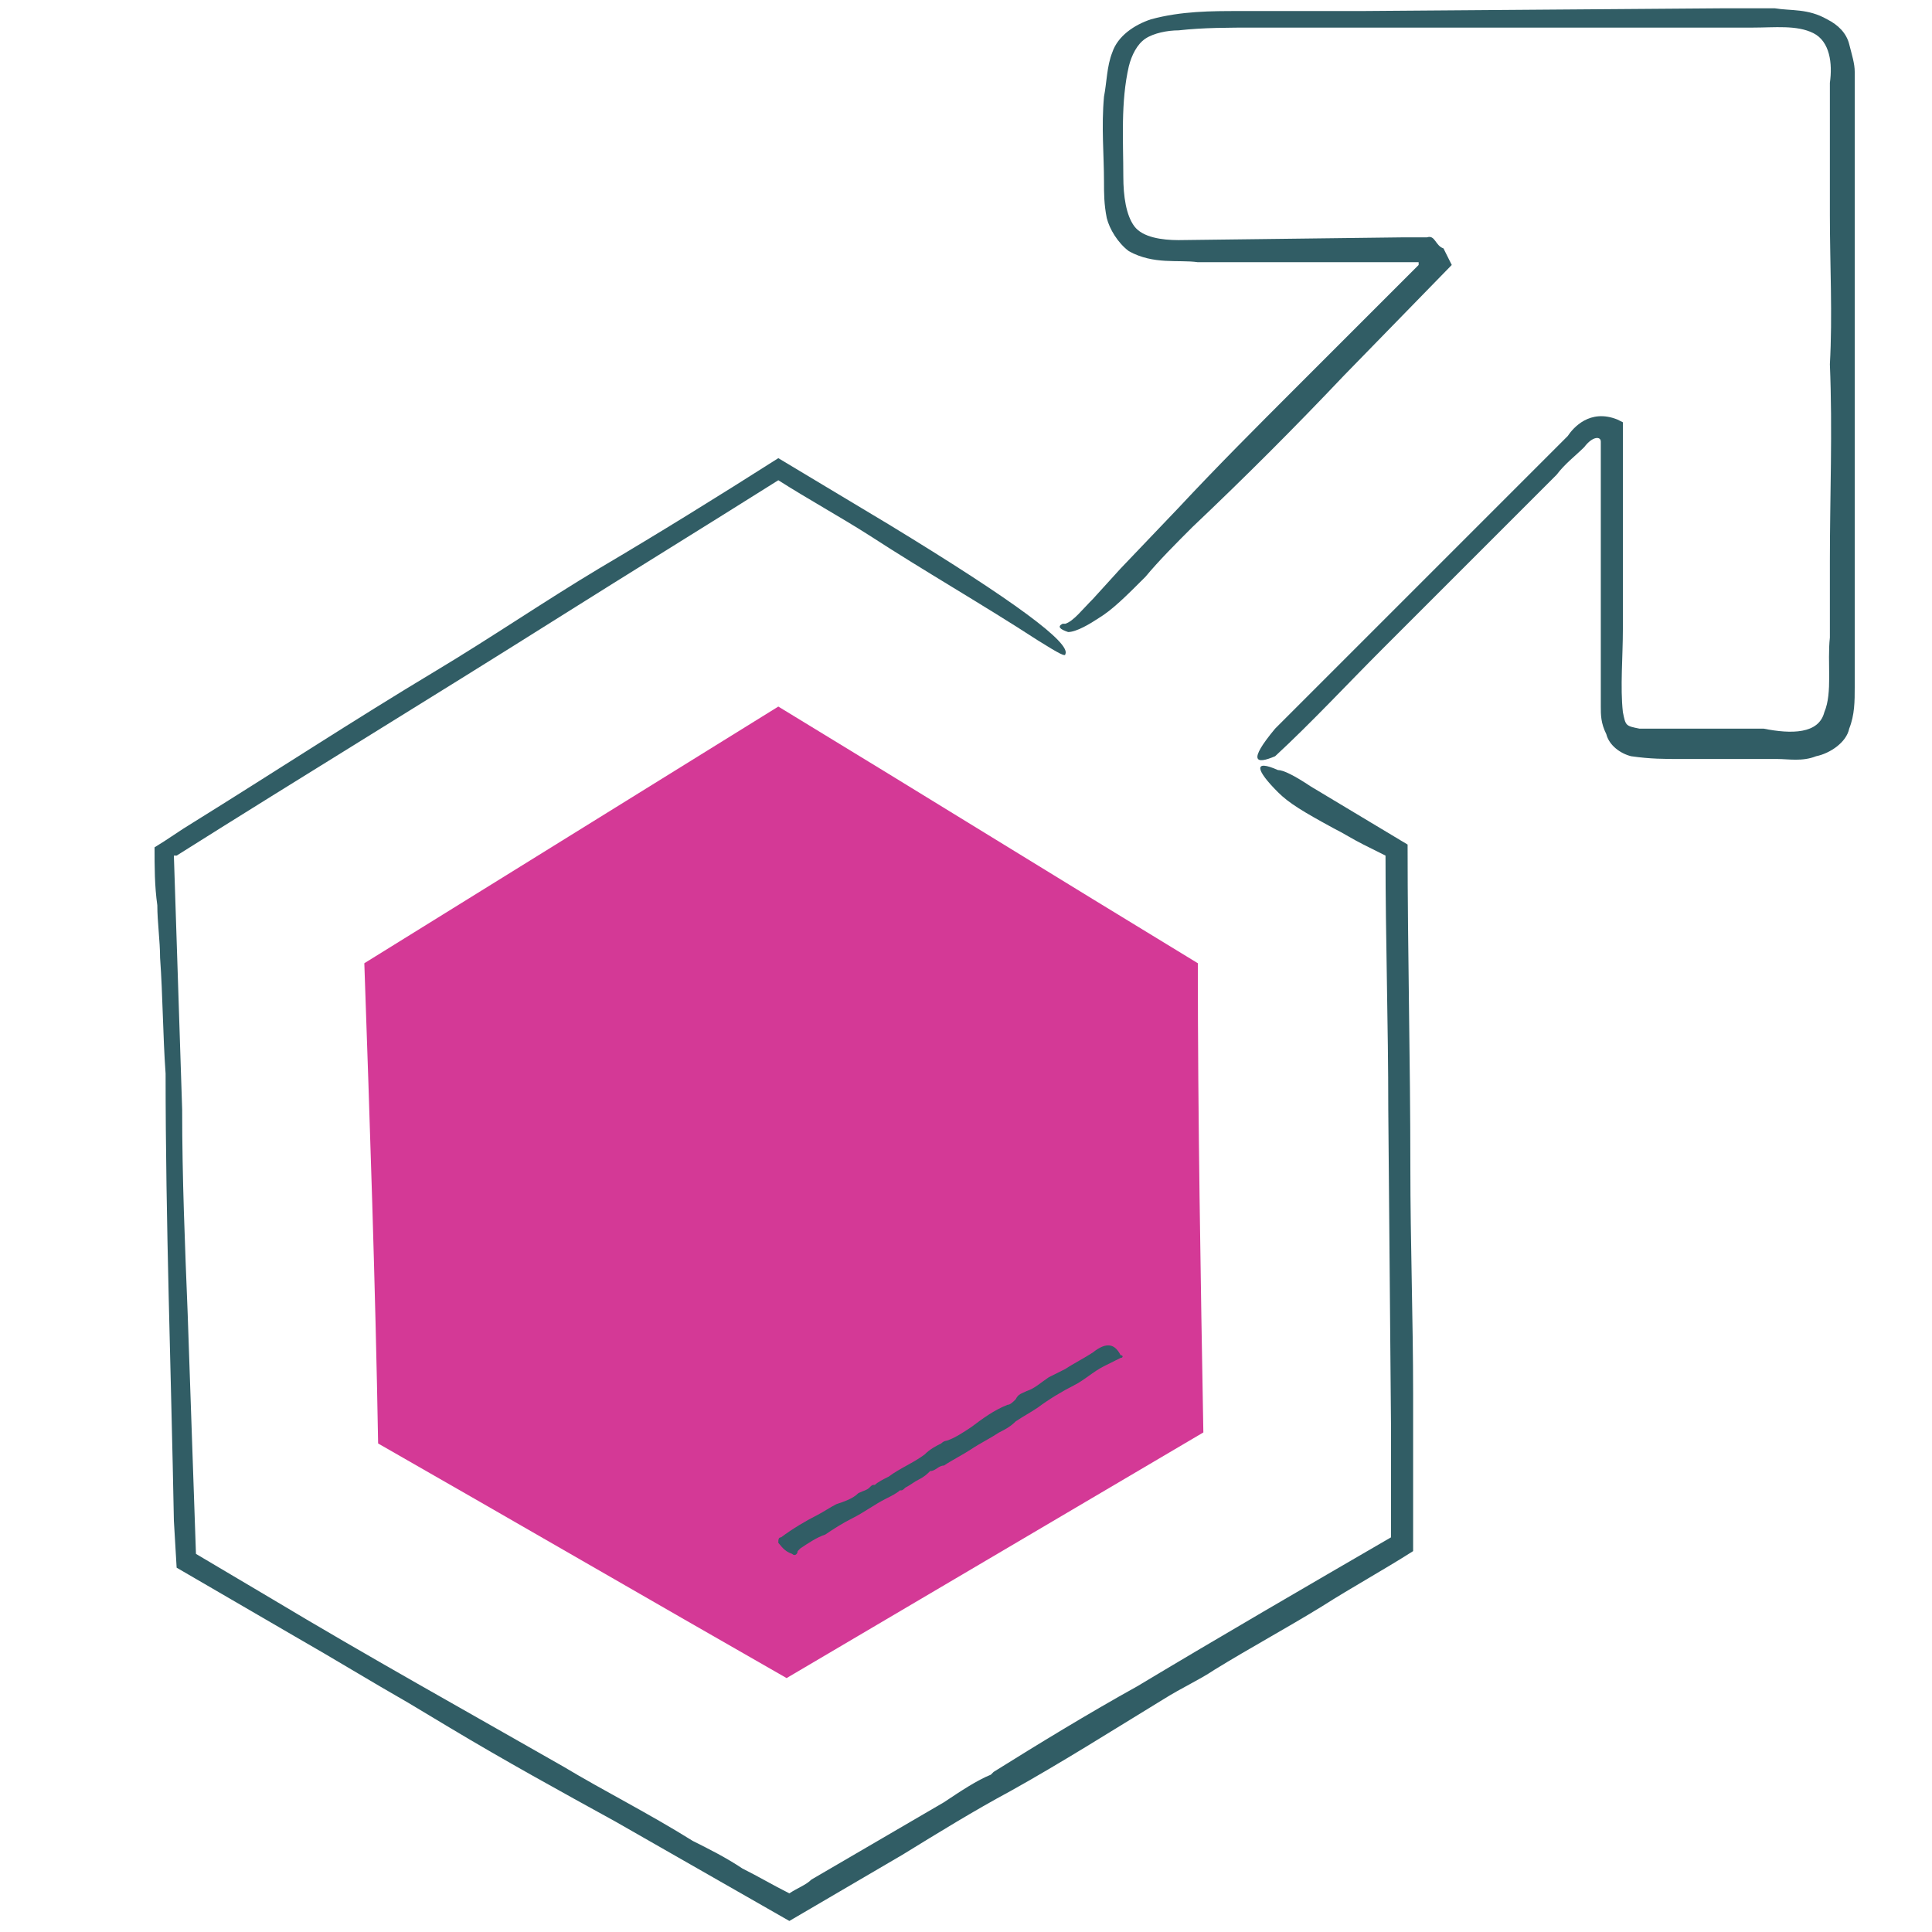
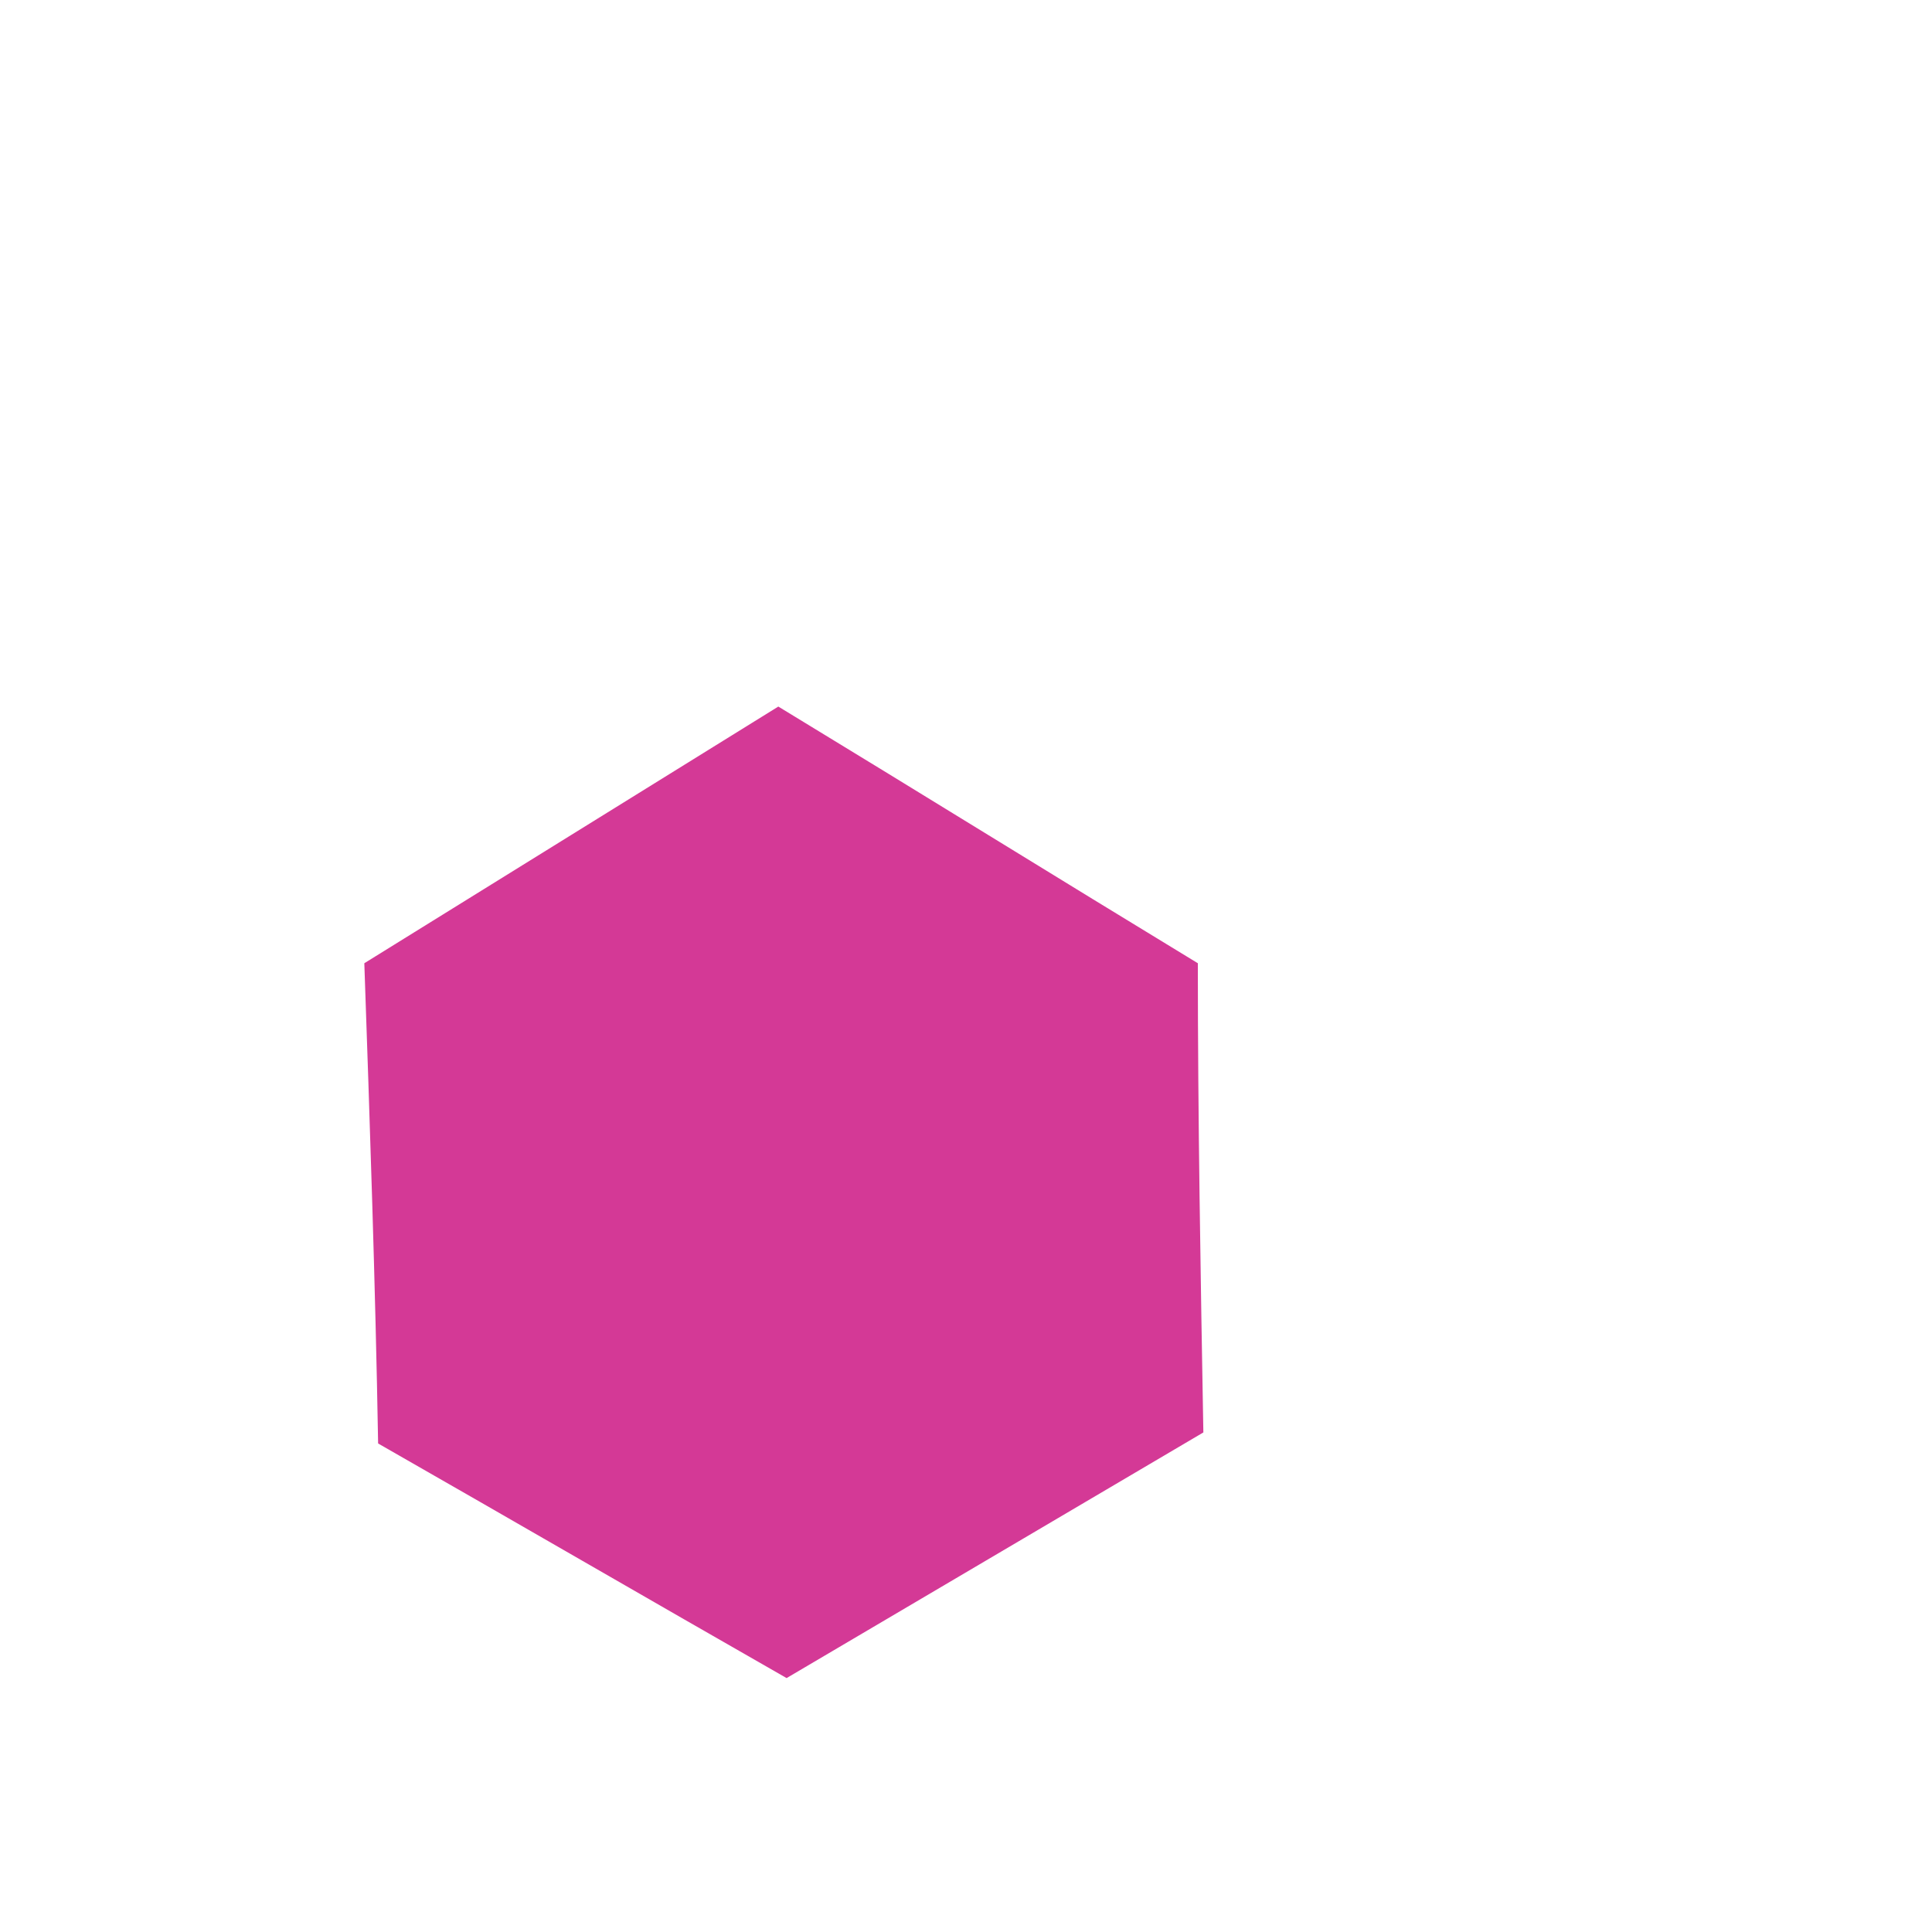
<svg xmlns="http://www.w3.org/2000/svg" width="70" height="70" viewBox="0 0 70 70" fill="none">
-   <path d="M46.2 27.4C47.5 26.2 48.8 24.8 50.1 23.5L54.3 19.3L56.4 17.2C56.7 16.8 57.1 16.5 57.4 16.2C57.7 15.8 58 15.8 58 16V20.7C58 22.3 58 23.9 58 25.6C58 25.9 58 26.2 58.2 26.6C58.3 27 58.7 27.3 59.1 27.4C59.8 27.5 60.3 27.5 60.9 27.5H62.6C63.2 27.5 63.7 27.5 64.2 27.5H64.4C64.8 27.5 65.3 27.6 65.8 27.4C66.3 27.3 66.9 26.9 67 26.4C67.2 25.9 67.2 25.4 67.2 24.9V23.5V20.8V15.3C67.2 11.7 67.2 8 67.2 4.4C67.2 3.8 67.2 3.2 67.2 2.6C67.2 2.3 67.1 2 67 1.6C66.9 1.2 66.6 0.9 66.2 0.7C65.5 0.3 64.9 0.4 64.3 0.3H62.5L49.3 0.4H48H44.9C43.9 0.4 42.8 0.4 41.7 0.7C41.1 0.9 40.5 1.3 40.3 1.9C40.1 2.4 40.1 3 40 3.5C39.9 4.6 40 5.6 40 6.6C40 7 40 7.4 40.1 7.9C40.2 8.3 40.5 8.8 40.9 9.1C41.8 9.6 42.7 9.4 43.4 9.5H48.1H50.2H51.3H51.4V9.6L47 14C45.5 15.5 44.1 16.9 42.7 18.4L40.6 20.6L39.6 21.7C39.2 22.1 38.9 22.5 38.6 22.6H38.5C38.3 22.7 38.4 22.8 38.7 22.9C39 22.9 39.5 22.6 39.8 22.4C40.3 22.1 40.8 21.6 41.5 20.9C42 20.3 42.6 19.7 43.2 19.1C45.1 17.3 46.9 15.5 48.7 13.6L52.6 9.6L52.3 9C52 8.9 52 8.5 51.7 8.6H50.8L42.7 8.7C42.1 8.7 41.4 8.6 41.1 8.2C40.8 7.8 40.7 7.1 40.7 6.4C40.7 5.1 40.6 3.7 40.9 2.4C41 2 41.2 1.6 41.5 1.4C41.8 1.2 42.3 1.1 42.7 1.1C43.6 1 44.5 1 45.5 1H51.1C55.2 1 59.4 1 63.5 1C64.3 1 65.1 0.9 65.7 1.2C66.3 1.5 66.4 2.3 66.3 3C66.3 4.6 66.3 6.2 66.3 7.8C66.3 9.6 66.4 11.4 66.3 13.2C66.4 15.6 66.3 18 66.3 20.3V23.1C66.2 24 66.4 25.1 66.1 25.8C65.9 26.6 64.9 26.6 63.9 26.4H60.9C60.4 26.4 59.9 26.4 59.4 26.4C58.9 26.3 58.9 26.3 58.8 25.8C58.7 24.9 58.8 23.8 58.8 22.8V16.9V16.2V15.7C58.8 15.6 58.8 15.5 58.8 15.4C58.8 15.3 58.8 15.3 58.8 15.3L58.6 15.2C57.6 14.8 57 15.5 56.8 15.8L54.6 18L48 24.6C47.4 25.2 46.8 25.8 46.2 26.4C45.2 27.6 45.5 27.7 46.2 27.4Z" fill="#315D65" />
-   <path d="M46.3 28.7C46.7 29.1 47.2 29.4 48.3 30C48.7 30.2 49 30.4 49.4 30.6L50.2 31C50.2 34 50.3 37.1 50.3 40.2L50.4 51.8V55.7C47.3 57.5 44.2 59.3 41.2 61.1C39.4 62.1 37.6 63.2 36 64.2L35.9 64.3C35.4 64.5 34.8 64.9 34.2 65.3L29.4 68.1C29.2 68.3 28.9 68.4 28.6 68.6C28 68.3 27.5 68 26.9 67.7C26.3 67.3 25.7 67 25.1 66.7C23.5 65.7 21.9 64.9 20.4 64C16.9 62 13.3 60 9.8 57.9L7.1 56.3L6.8 47.6C6.7 45.1 6.6 42.7 6.6 40.2L6.3 31H6.4C11 28.1 15.6 25.3 20.2 22.4C22.9 20.7 25.5 19.1 28.2 17.4C29.3 18.1 30.4 18.7 31.5 19.4C33.5 20.7 35.6 21.9 37.6 23.2C38.4 23.7 38.6 23.8 38.6 23.7C38.8 23.3 36.8 21.8 32.2 19L28.2 16.6C26 18 23.9 19.3 21.7 20.6C19.7 21.8 17.8 23.1 15.8 24.3C12.8 26.1 9.9 28 7 29.8C6.5 30.1 6.1 30.4 5.6 30.7C5.6 31.4 5.6 32.1 5.7 32.8C5.7 33.4 5.8 34.1 5.8 34.7C5.9 36.1 5.9 37.5 6 38.9C6 44.3 6.2 49.7 6.3 55.1L6.4 56.8L10.7 59.3C12.1 60.1 13.4 60.9 14.8 61.7C15.3 62 15.8 62.3 16.3 62.6C18.3 63.8 20.3 64.9 22.3 66L28.6 69.6L32.7 67.2C34 66.4 35.3 65.6 36.6 64.9C38.4 63.9 40.3 62.7 42.1 61.6C42.9 61.1 43.4 60.9 44 60.5C45.3 59.7 46.6 59 47.9 58.2C49 57.5 50.1 56.9 51.2 56.2C51.2 54.3 51.2 52.4 51.2 50.5C51.2 47.8 51.1 45 51.1 42.3C51.1 38.4 51 34.5 51 30.6L47.5 28.5C46.9 28.1 46.5 27.9 46.3 27.9C45.4 27.5 45.5 27.9 46.3 28.7Z" fill="#315D65" />
  <path d="M43.4 34.9C38.3 31.8 33.3 28.7 28.2 25.6C23.2 28.7 18.2 31.8 13.2 34.9C13.4 40.7 13.6 46.5 13.7 52.3C18.6 55.1 23.6 58 28.5 60.8L43.6 51.9C43.5 46.2 43.4 40.5 43.4 34.9Z" fill="#D43996" />
-   <path d="M28.7 56.3C28.8 56.4 28.9 56.3 28.9 56.2L29 56.1C29.3 55.9 29.6 55.7 29.9 55.6C30.2 55.4 30.5 55.2 30.9 55C31.3 54.8 31.7 54.5 32.1 54.3C32.3 54.2 32.5 54.1 32.6 54C32.7 54 32.7 54 32.8 53.9C33 53.8 33.1 53.7 33.3 53.6C33.5 53.5 33.6 53.4 33.7 53.3C33.9 53.3 34 53.1 34.2 53.1C34.5 52.9 34.9 52.7 35.2 52.5C35.5 52.3 35.9 52.1 36.2 51.9C36.4 51.8 36.6 51.7 36.8 51.5C37.1 51.3 37.3 51.2 37.6 51C38 50.7 38.5 50.4 38.9 50.2C39.3 50 39.6 49.7 40 49.5C40.2 49.4 40.4 49.3 40.6 49.2C40.7 49.2 40.7 49.1 40.6 49.1C40.4 48.7 40.1 48.6 39.6 49C39.3 49.2 38.9 49.4 38.6 49.6C38.4 49.7 38.2 49.8 38 49.9C37.7 50.1 37.5 50.3 37.2 50.4C37 50.5 36.9 50.5 36.8 50.7C36.7 50.8 36.6 50.9 36.5 50.9C36 51.1 35.6 51.4 35.2 51.7C34.9 51.9 34.6 52.1 34.3 52.2C34.3 52.2 34.2 52.2 34.1 52.3C33.9 52.4 33.7 52.5 33.5 52.7C33.1 53 32.6 53.2 32.2 53.5C32 53.6 31.8 53.7 31.7 53.8C31.6 53.8 31.6 53.8 31.5 53.9C31.4 54 31.3 54 31.1 54.1C30.9 54.3 30.6 54.4 30.3 54.5C30.1 54.6 29.8 54.8 29.6 54.9C29.2 55.1 28.7 55.4 28.3 55.7C28.2 55.7 28.2 55.8 28.2 55.9C28.3 56 28.4 56.2 28.7 56.3Z" fill="#315D65" />
</svg>